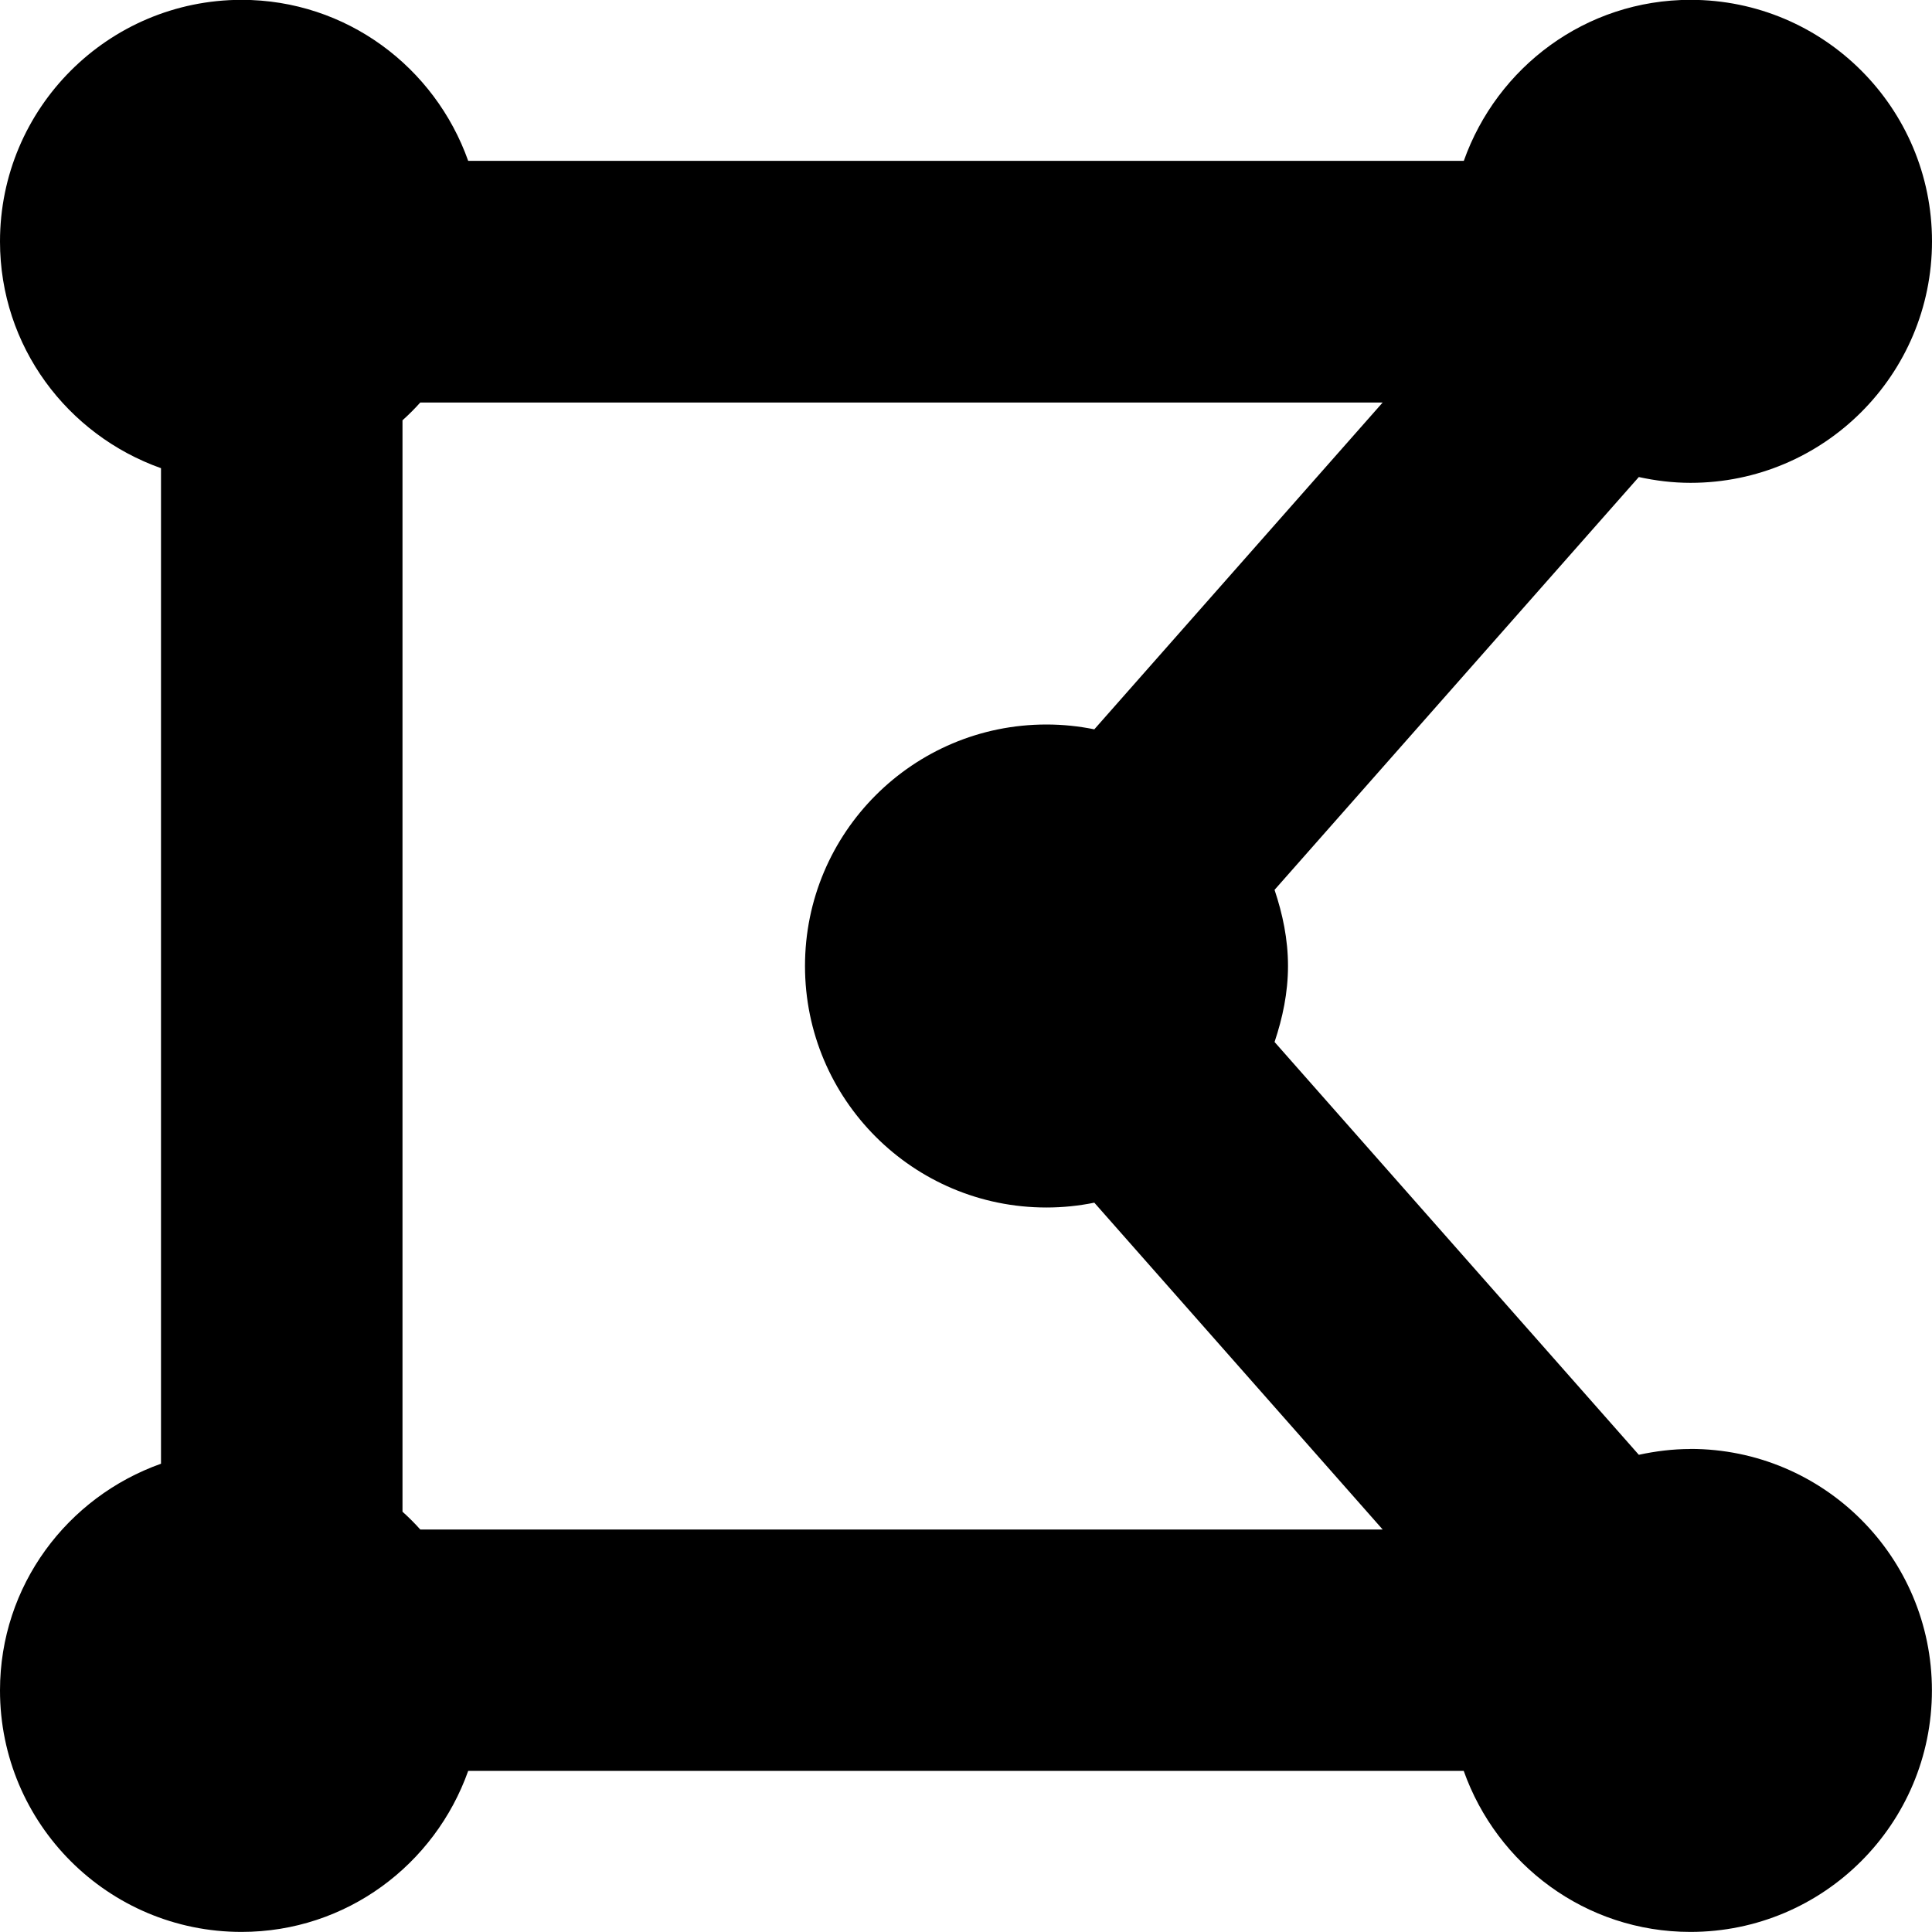
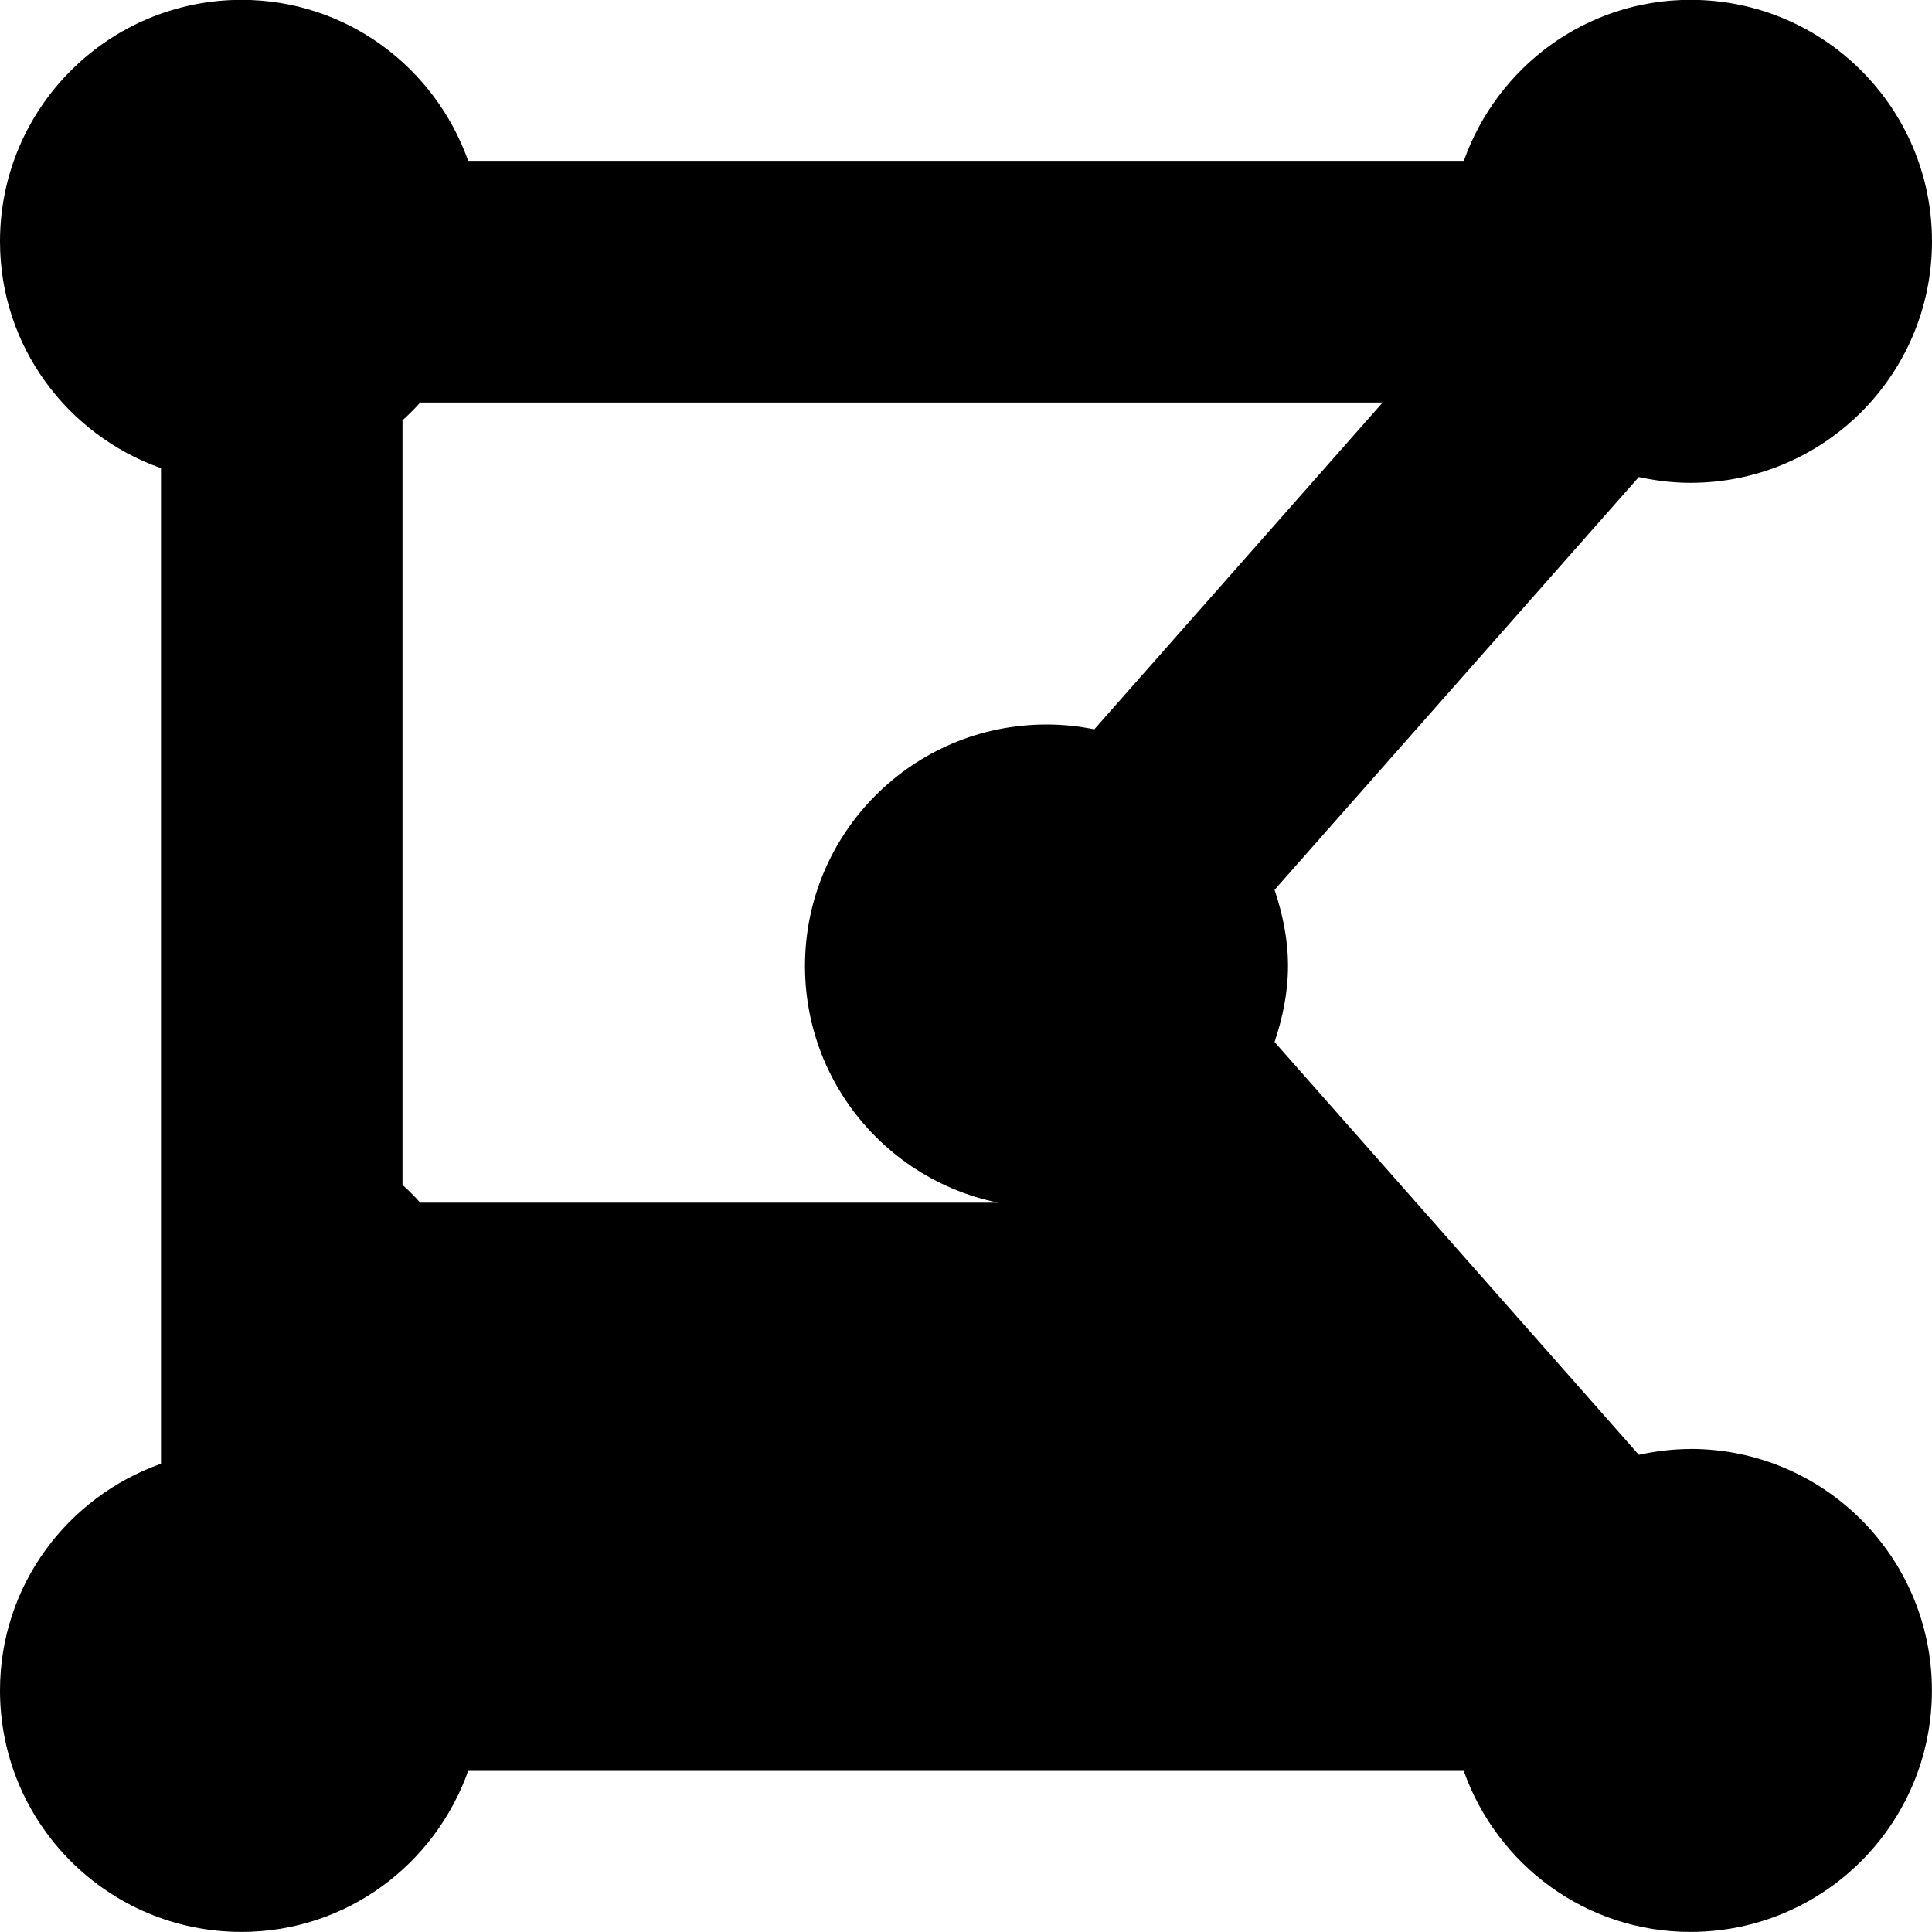
<svg xmlns="http://www.w3.org/2000/svg" id="Layer_1" data-name="Layer 1" viewBox="0 0 24 24" width="512" height="512">
-   <path d="m21,18c-.221,0-.434.027-.642.072l-4.525-5.128c.1-.299.167-.612.167-.945s-.067-.646-.167-.945l4.525-5.128c.207.045.421.072.642.072,1.657,0,3-1.343,3-3s-1.343-3-3-3c-1.304,0-2.403.837-2.816,2H5.816c-.413-1.163-1.512-2-2.816-2C1.343,0,0,1.343,0,3c0,1.304.837,2.403,2,2.816v12.367c-1.163.413-2,1.512-2,2.816,0,1.657,1.343,3,3,3,1.304,0,2.403-.837,2.816-2h12.367c.413,1.163,1.512,2,2.816,2,1.657,0,3-1.343,3-3s-1.343-3-3-3Zm-16,.779V5.221c.078-.07.151-.143.221-.221h11.955l-3.582,4.06c-.192-.039-.39-.06-.594-.06-1.657,0-3,1.343-3,3s1.343,3,3,3c.203,0,.402-.021.594-.06l3.582,4.06H5.221c-.07-.078-.143-.151-.221-.221Z" />
+   <path d="m21,18c-.221,0-.434.027-.642.072l-4.525-5.128c.1-.299.167-.612.167-.945s-.067-.646-.167-.945l4.525-5.128c.207.045.421.072.642.072,1.657,0,3-1.343,3-3s-1.343-3-3-3c-1.304,0-2.403.837-2.816,2H5.816c-.413-1.163-1.512-2-2.816-2C1.343,0,0,1.343,0,3c0,1.304.837,2.403,2,2.816v12.367c-1.163.413-2,1.512-2,2.816,0,1.657,1.343,3,3,3,1.304,0,2.403-.837,2.816-2h12.367c.413,1.163,1.512,2,2.816,2,1.657,0,3-1.343,3-3s-1.343-3-3-3Zm-16,.779V5.221c.078-.07.151-.143.221-.221h11.955l-3.582,4.06c-.192-.039-.39-.06-.594-.06-1.657,0-3,1.343-3,3s1.343,3,3,3c.203,0,.402-.021.594-.06H5.221c-.07-.078-.143-.151-.221-.221Z" />
</svg>